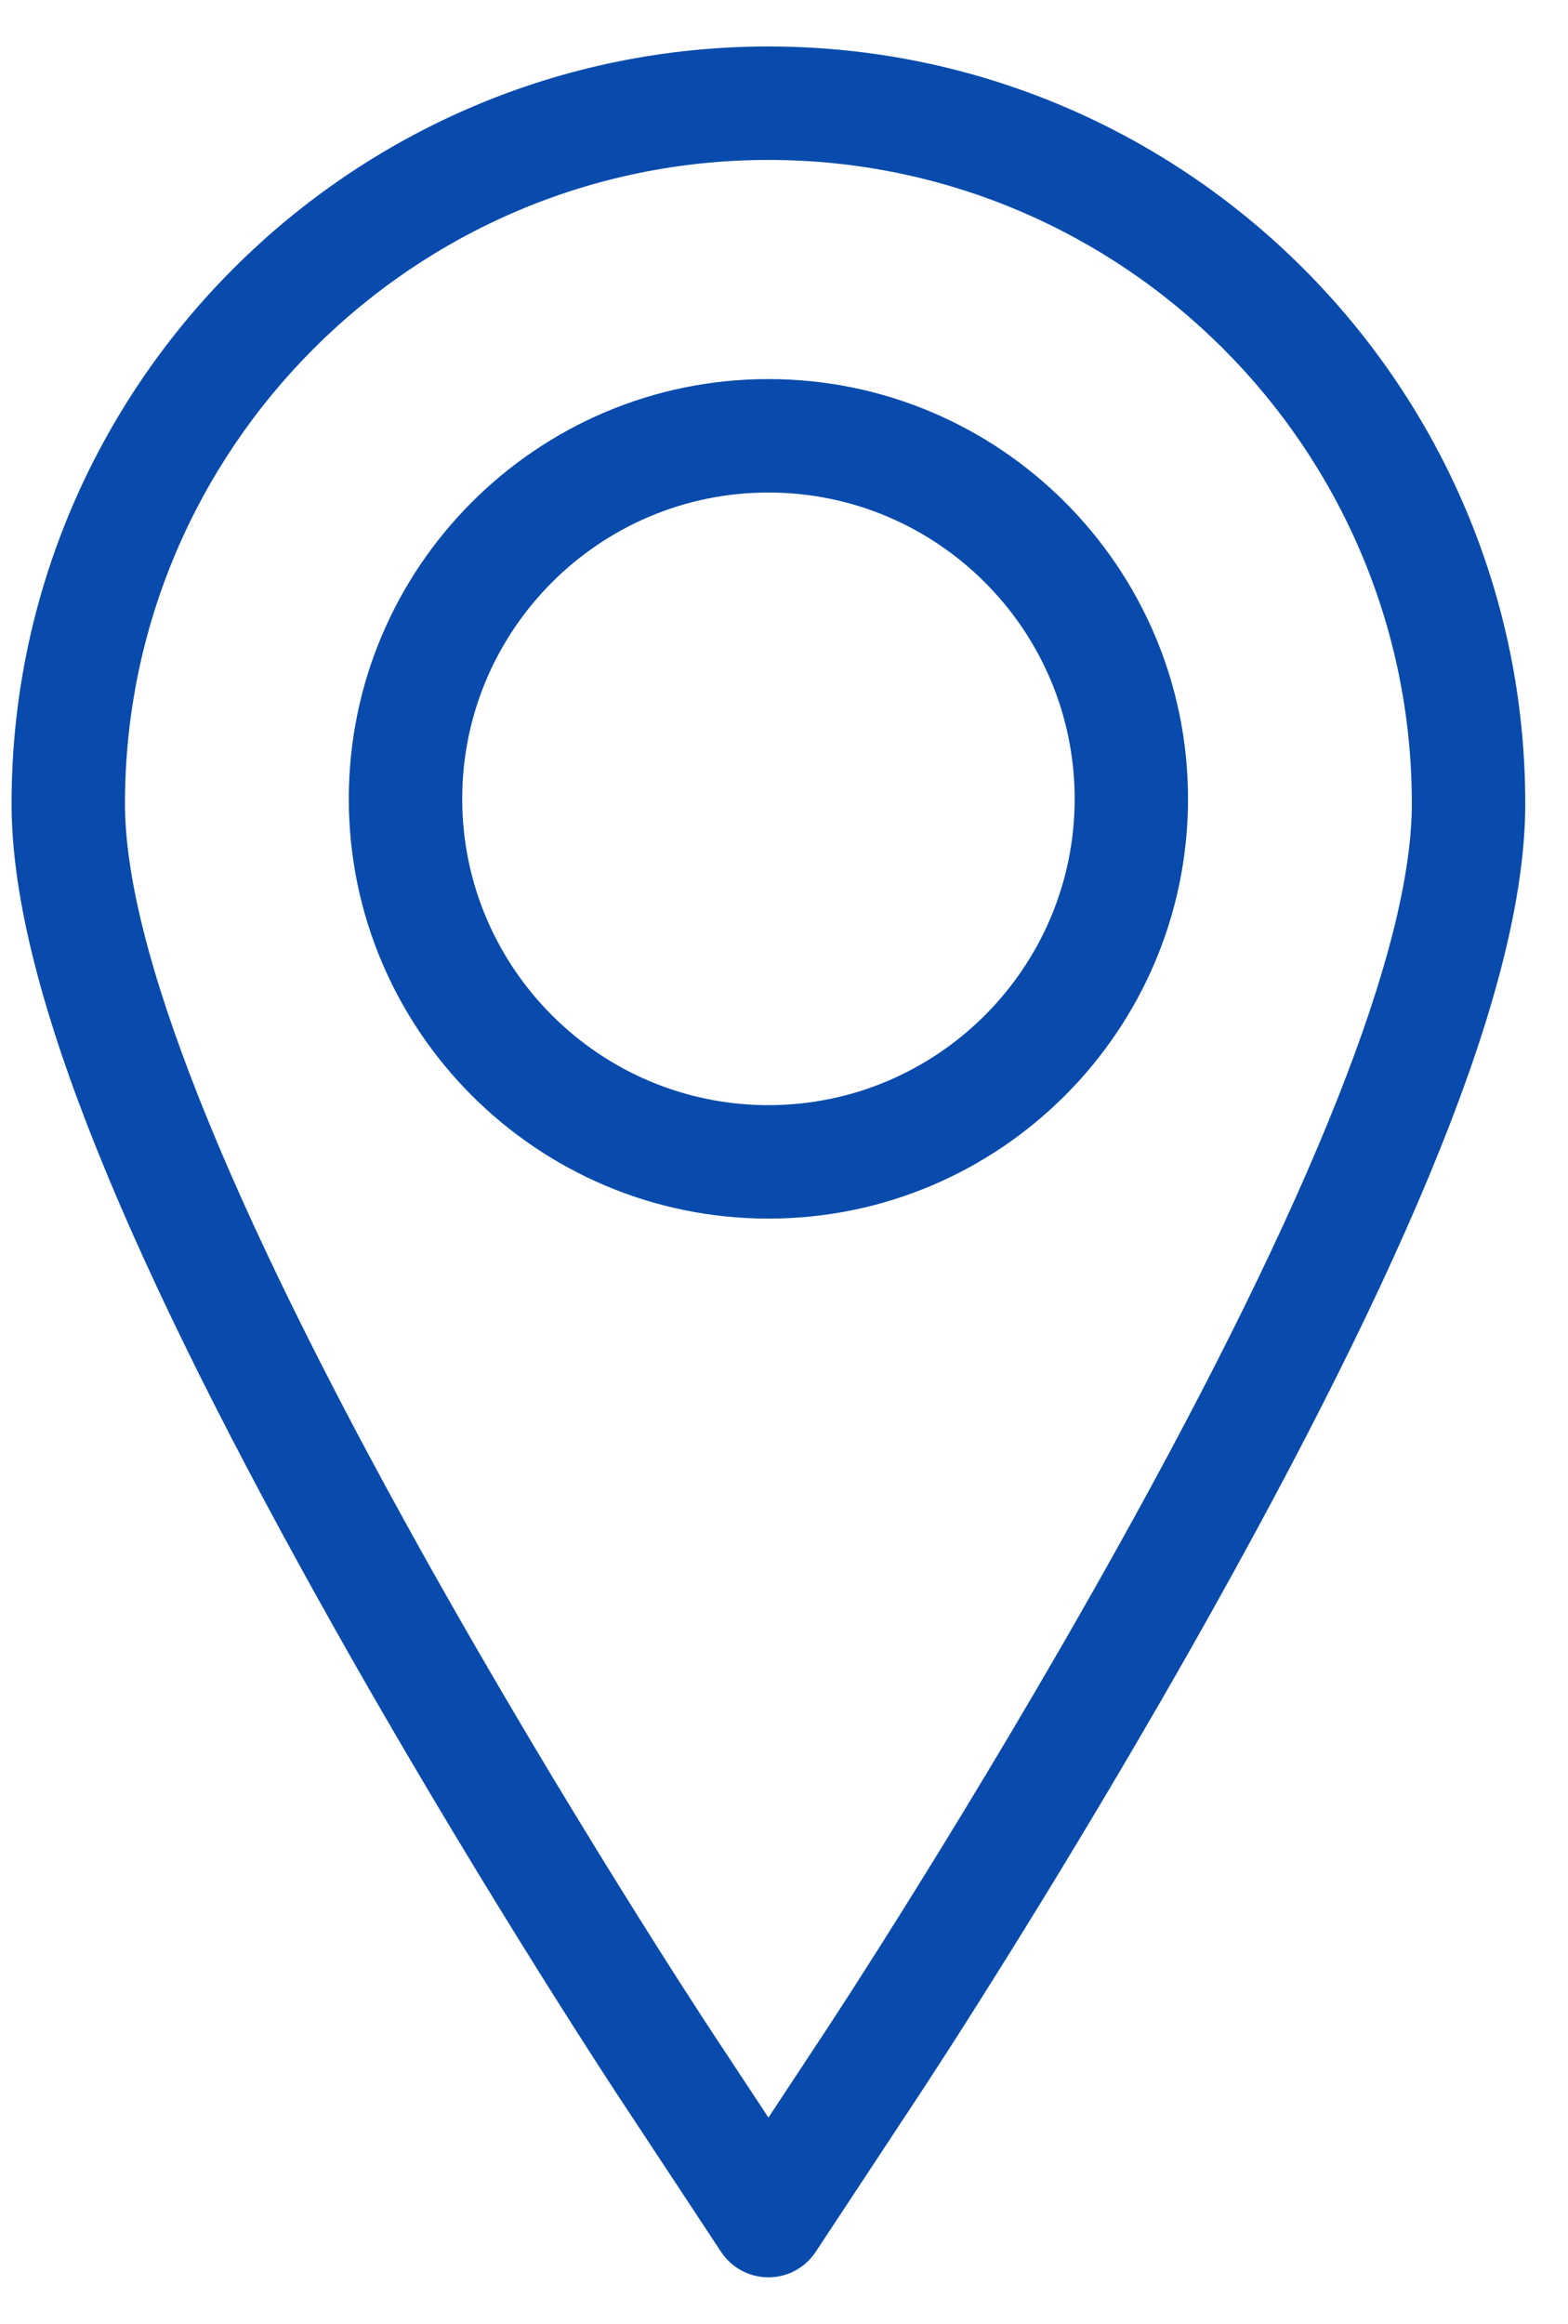
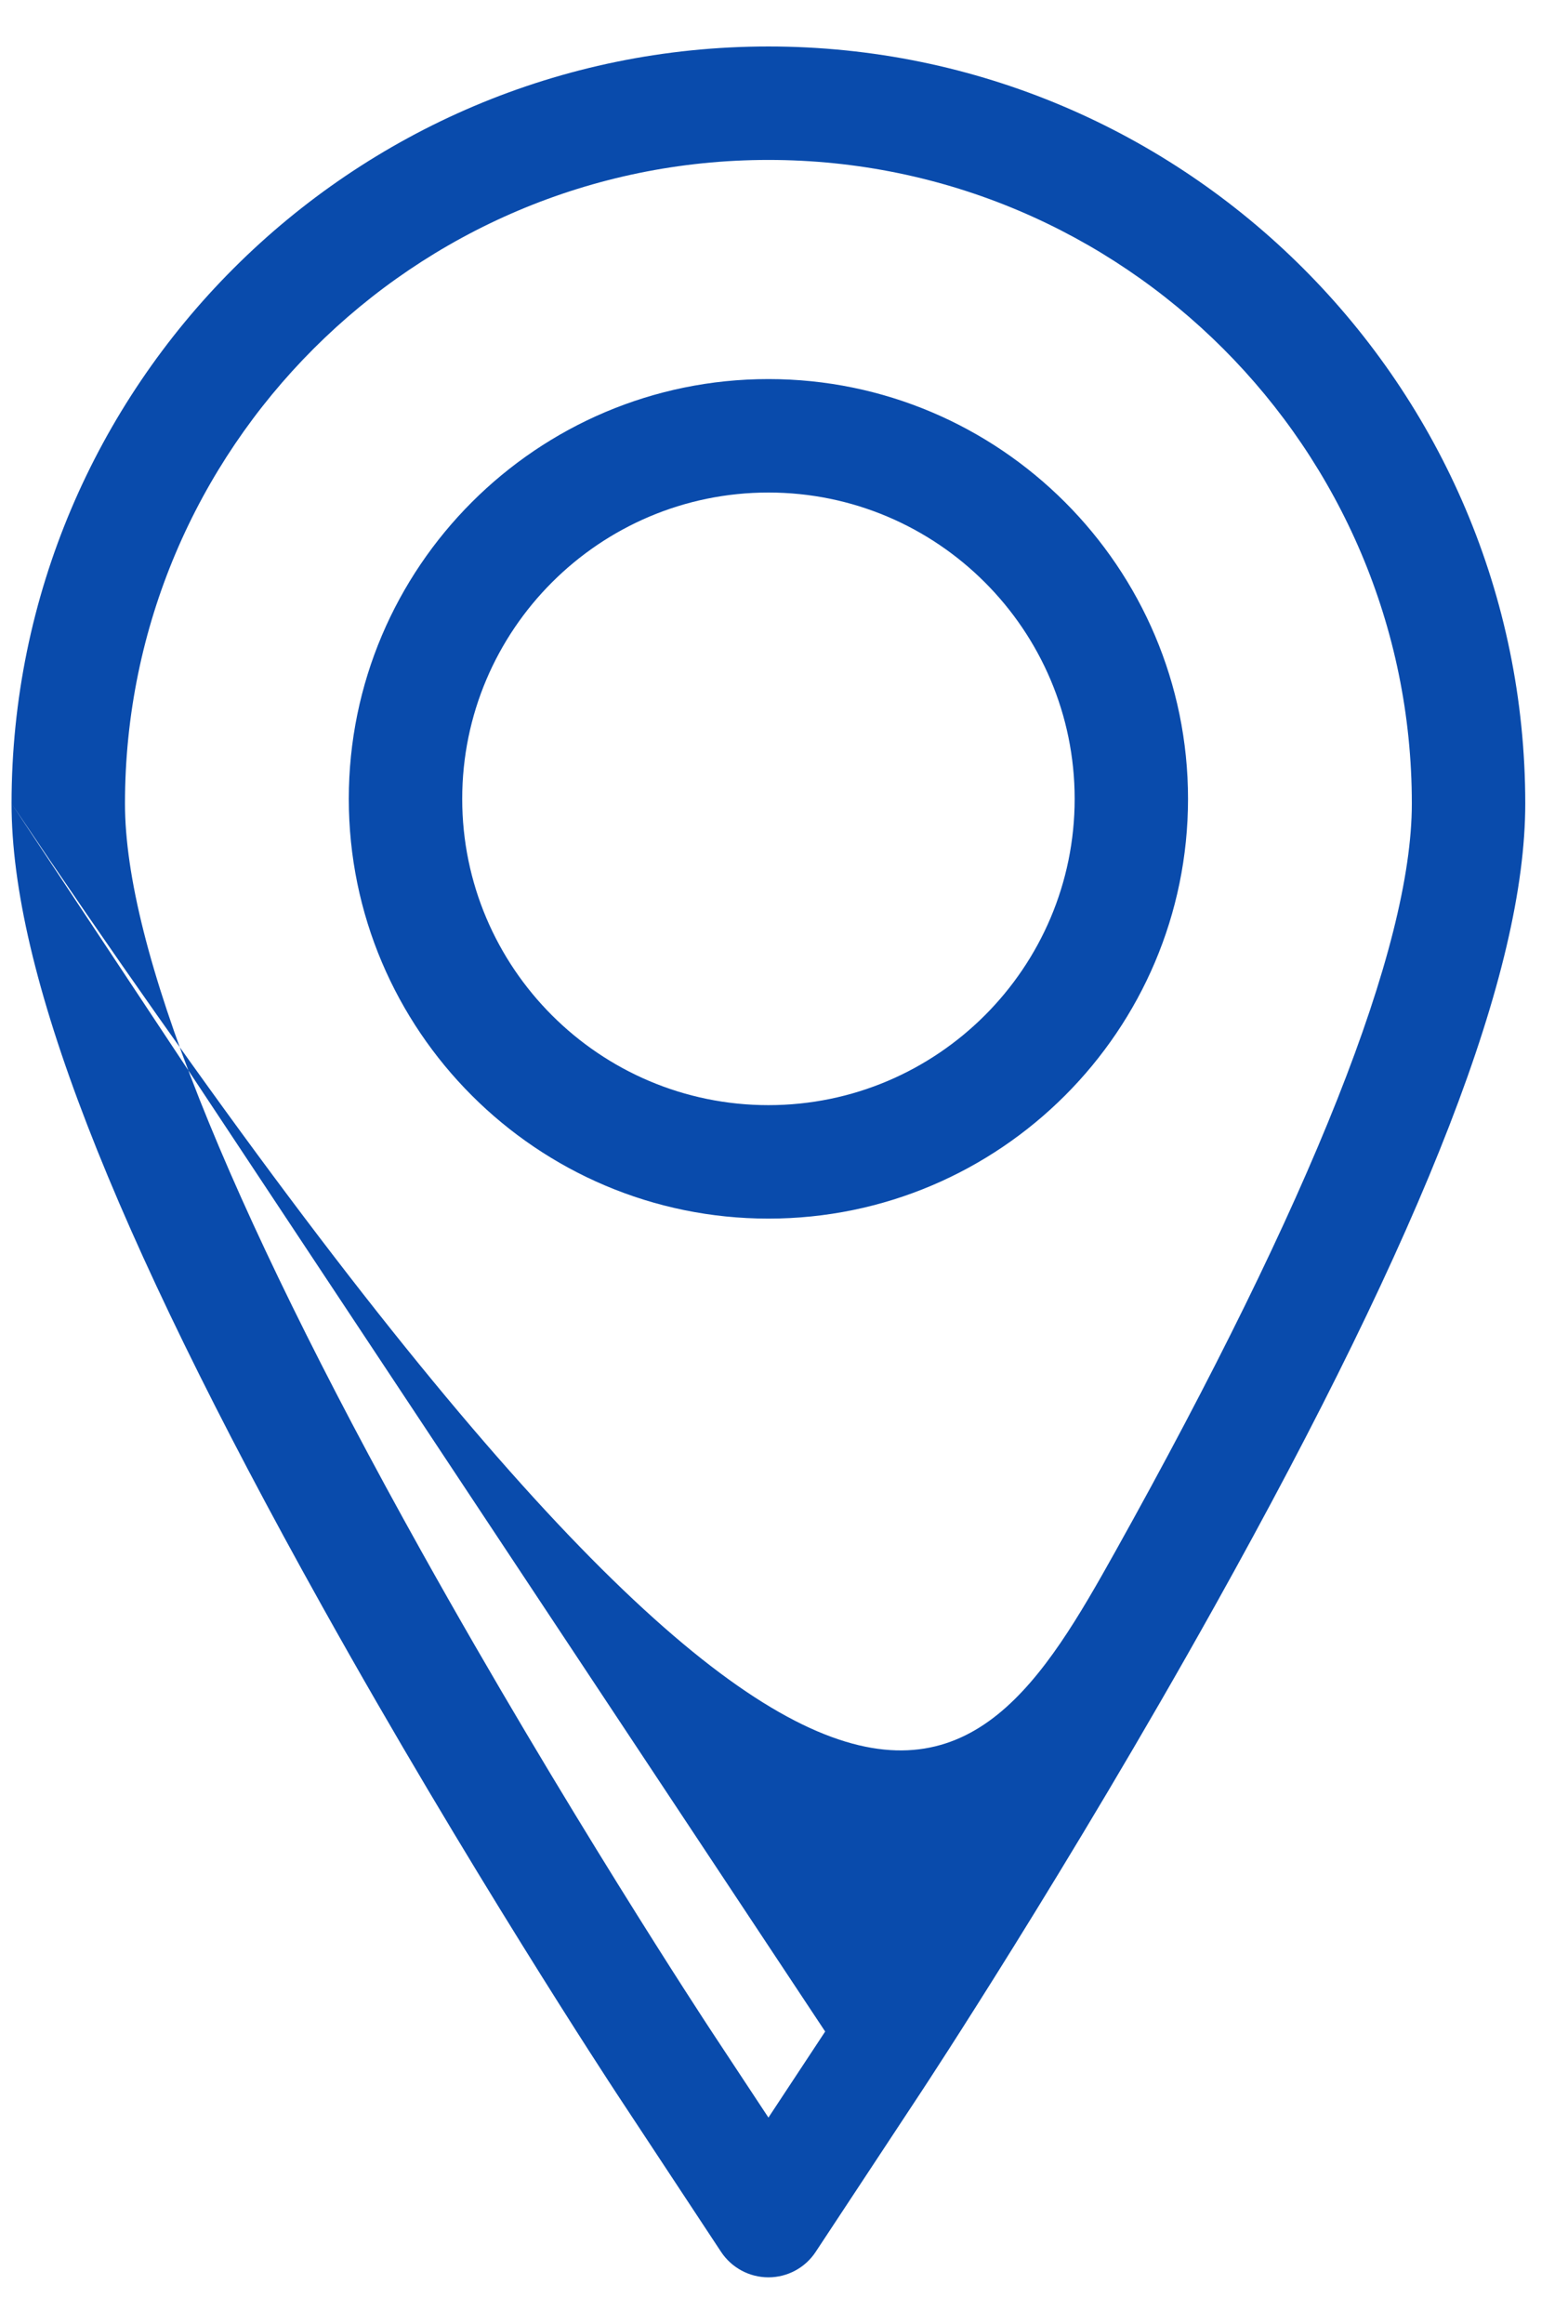
<svg xmlns="http://www.w3.org/2000/svg" width="27" height="40" viewBox="0 0 27 40" fill="none">
-   <path fill-rule="evenodd" clip-rule="evenodd" d="M0.199 13.832C0.199 6.646 6.046 0.8 13.232 0.8C20.417 0.8 26.264 6.646 26.264 13.832C26.264 16.72 24.564 21.112 20.913 27.653C18.403 32.151 15.942 35.888 15.838 36.045L14.046 38.761C13.866 39.035 13.56 39.2 13.232 39.2C12.903 39.2 12.597 39.035 12.416 38.761L10.624 36.045C10.52 35.886 8.04 32.116 5.55 27.653C1.899 21.111 0.199 16.72 0.199 13.832ZM14.209 34.969C14.311 34.815 16.733 31.136 19.208 26.701C22.594 20.634 24.311 16.304 24.311 13.832C24.311 7.723 19.341 2.753 13.232 2.753C7.122 2.753 2.152 7.723 2.152 13.832C2.152 16.304 3.869 20.633 7.255 26.701C9.711 31.102 12.152 34.814 12.255 34.97L13.232 36.45L14.209 34.969ZM6.006 13.751C6.006 9.767 9.247 6.525 13.232 6.525C17.216 6.525 20.457 9.767 20.457 13.751C20.457 17.735 17.216 20.976 13.232 20.976C9.247 20.976 6.006 17.735 6.006 13.751ZM7.959 13.751C7.959 16.658 10.324 19.023 13.232 19.023C16.139 19.023 18.505 16.658 18.505 13.751C18.505 10.843 16.139 8.478 13.232 8.478C10.324 8.478 7.959 10.843 7.959 13.751Z" fill="#094BAC" />
+   <path fill-rule="evenodd" clip-rule="evenodd" d="M0.199 13.832C0.199 6.646 6.046 0.8 13.232 0.8C20.417 0.8 26.264 6.646 26.264 13.832C26.264 16.72 24.564 21.112 20.913 27.653C18.403 32.151 15.942 35.888 15.838 36.045L14.046 38.761C13.866 39.035 13.56 39.2 13.232 39.2C12.903 39.2 12.597 39.035 12.416 38.761L10.624 36.045C10.52 35.886 8.04 32.116 5.55 27.653C1.899 21.111 0.199 16.72 0.199 13.832ZC14.311 34.815 16.733 31.136 19.208 26.701C22.594 20.634 24.311 16.304 24.311 13.832C24.311 7.723 19.341 2.753 13.232 2.753C7.122 2.753 2.152 7.723 2.152 13.832C2.152 16.304 3.869 20.633 7.255 26.701C9.711 31.102 12.152 34.814 12.255 34.97L13.232 36.45L14.209 34.969ZM6.006 13.751C6.006 9.767 9.247 6.525 13.232 6.525C17.216 6.525 20.457 9.767 20.457 13.751C20.457 17.735 17.216 20.976 13.232 20.976C9.247 20.976 6.006 17.735 6.006 13.751ZM7.959 13.751C7.959 16.658 10.324 19.023 13.232 19.023C16.139 19.023 18.505 16.658 18.505 13.751C18.505 10.843 16.139 8.478 13.232 8.478C10.324 8.478 7.959 10.843 7.959 13.751Z" fill="#094BAC" />
</svg>